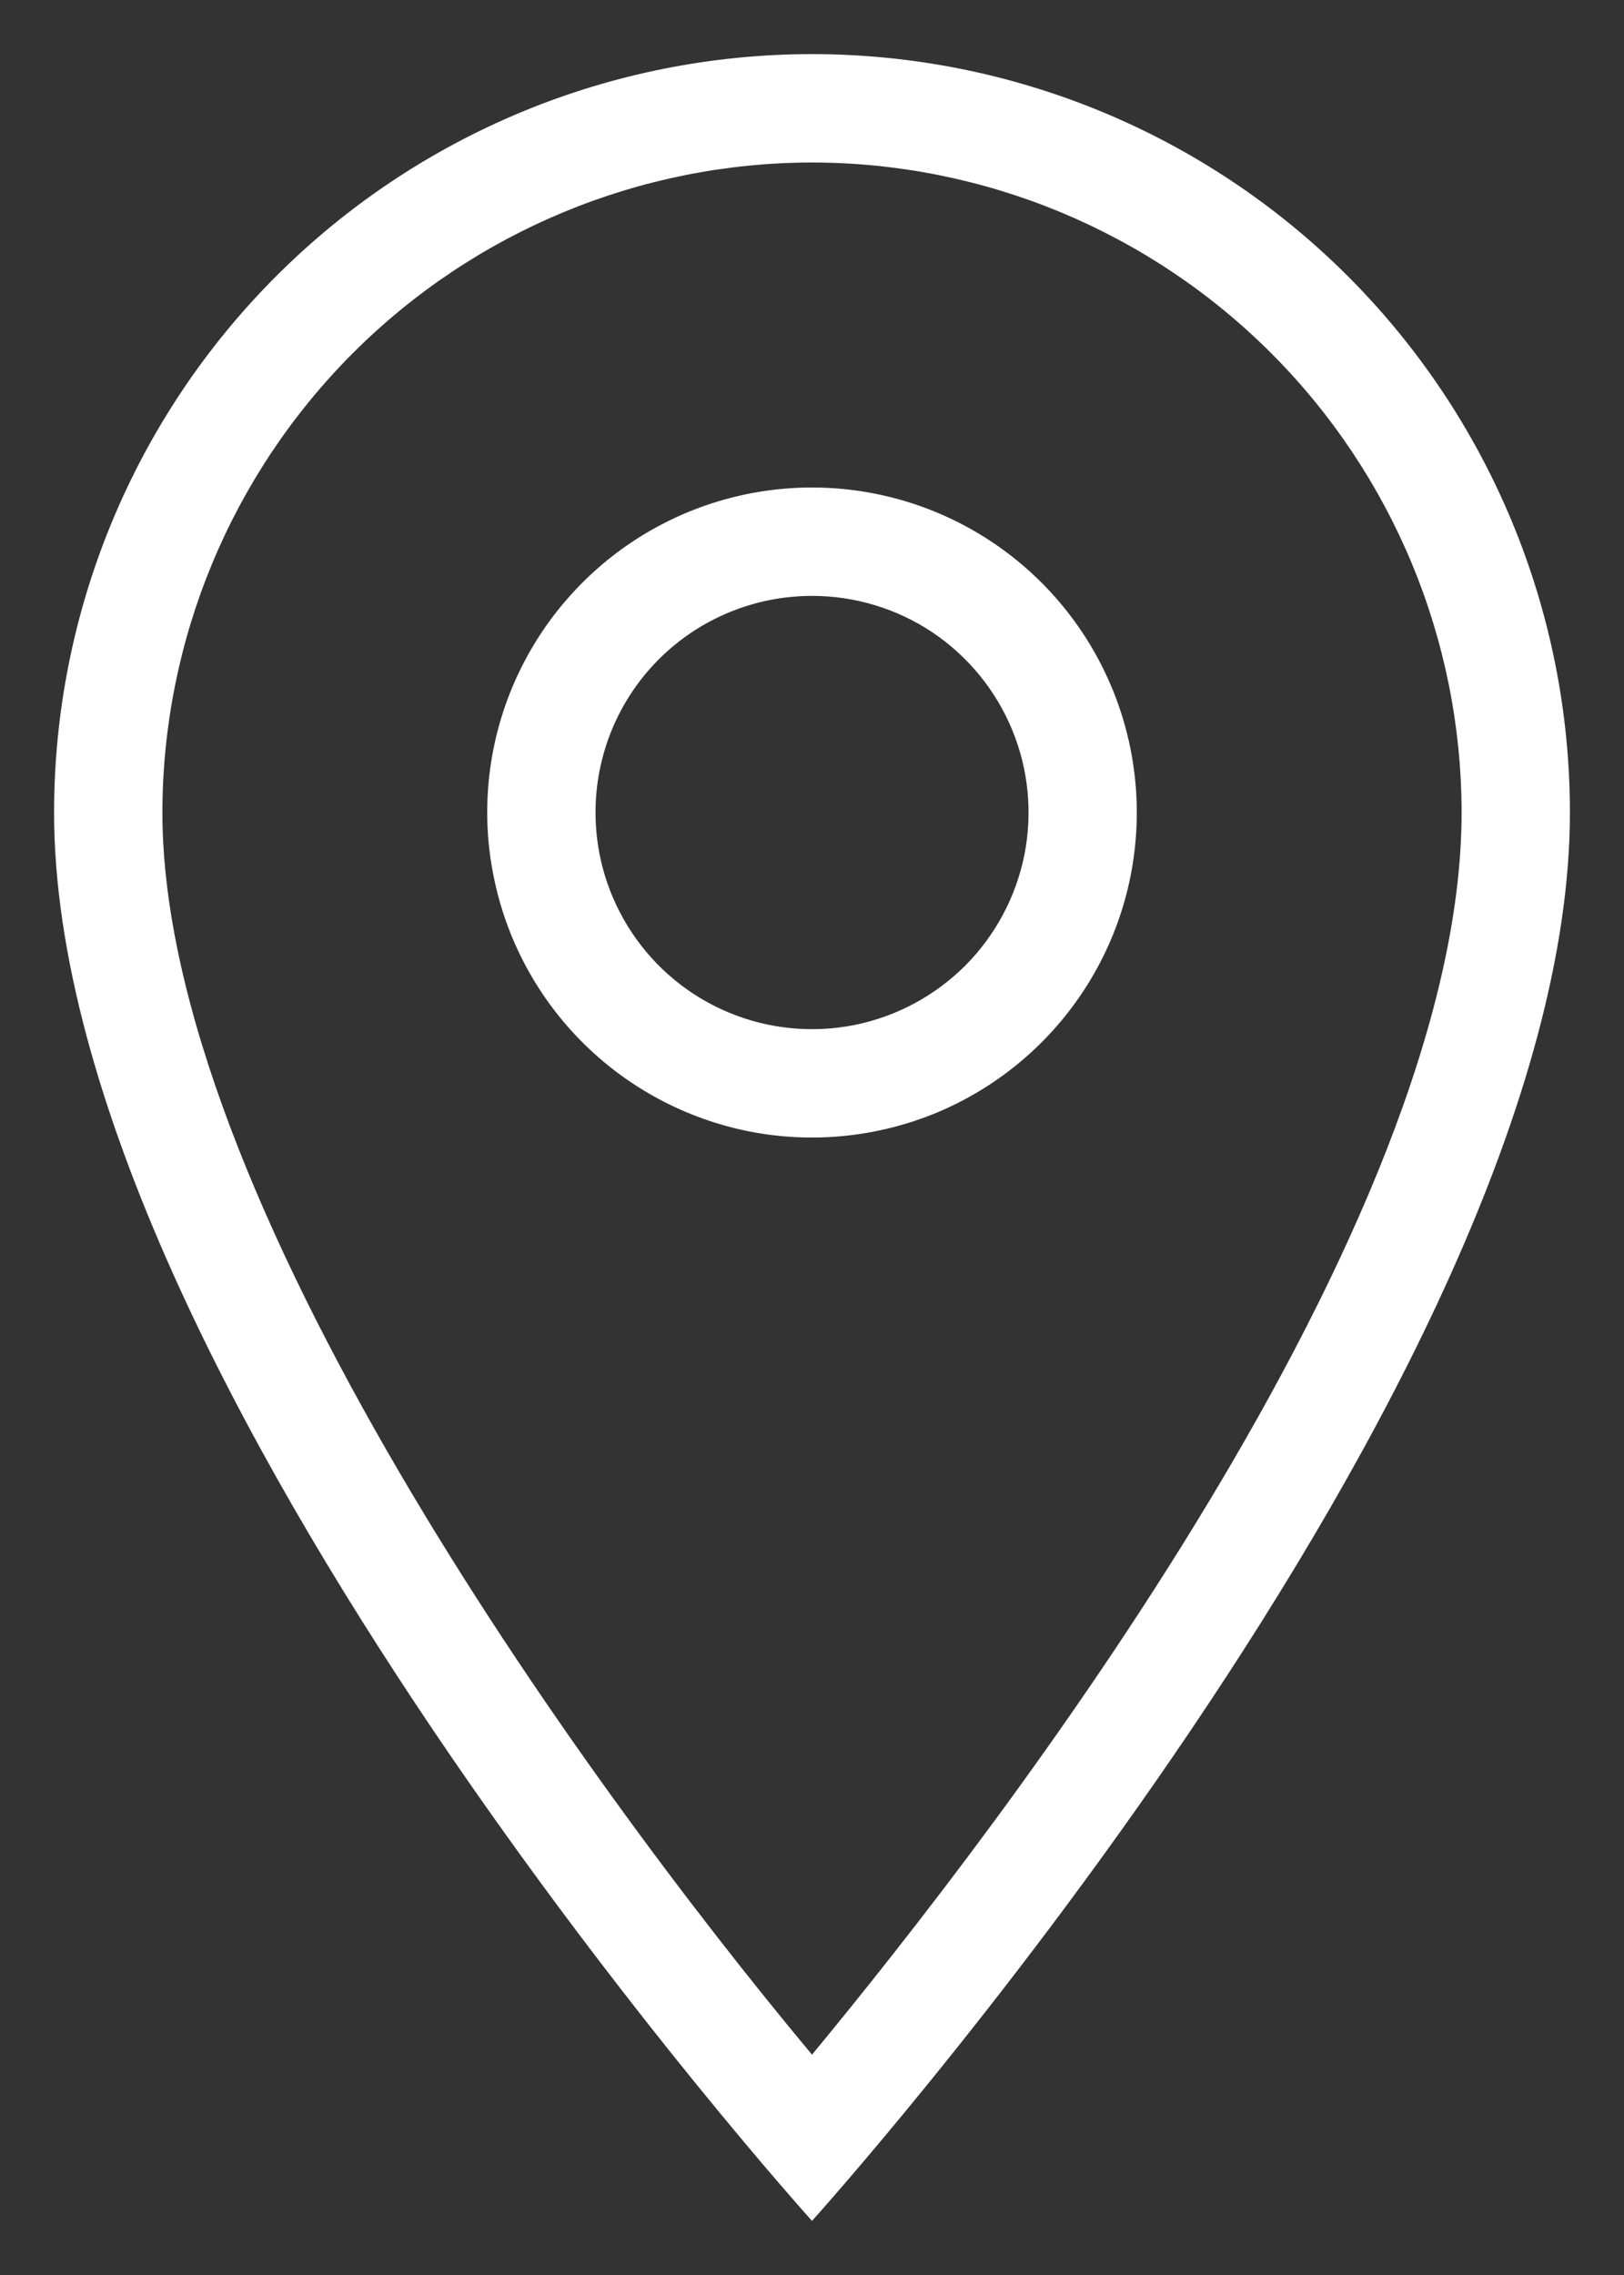
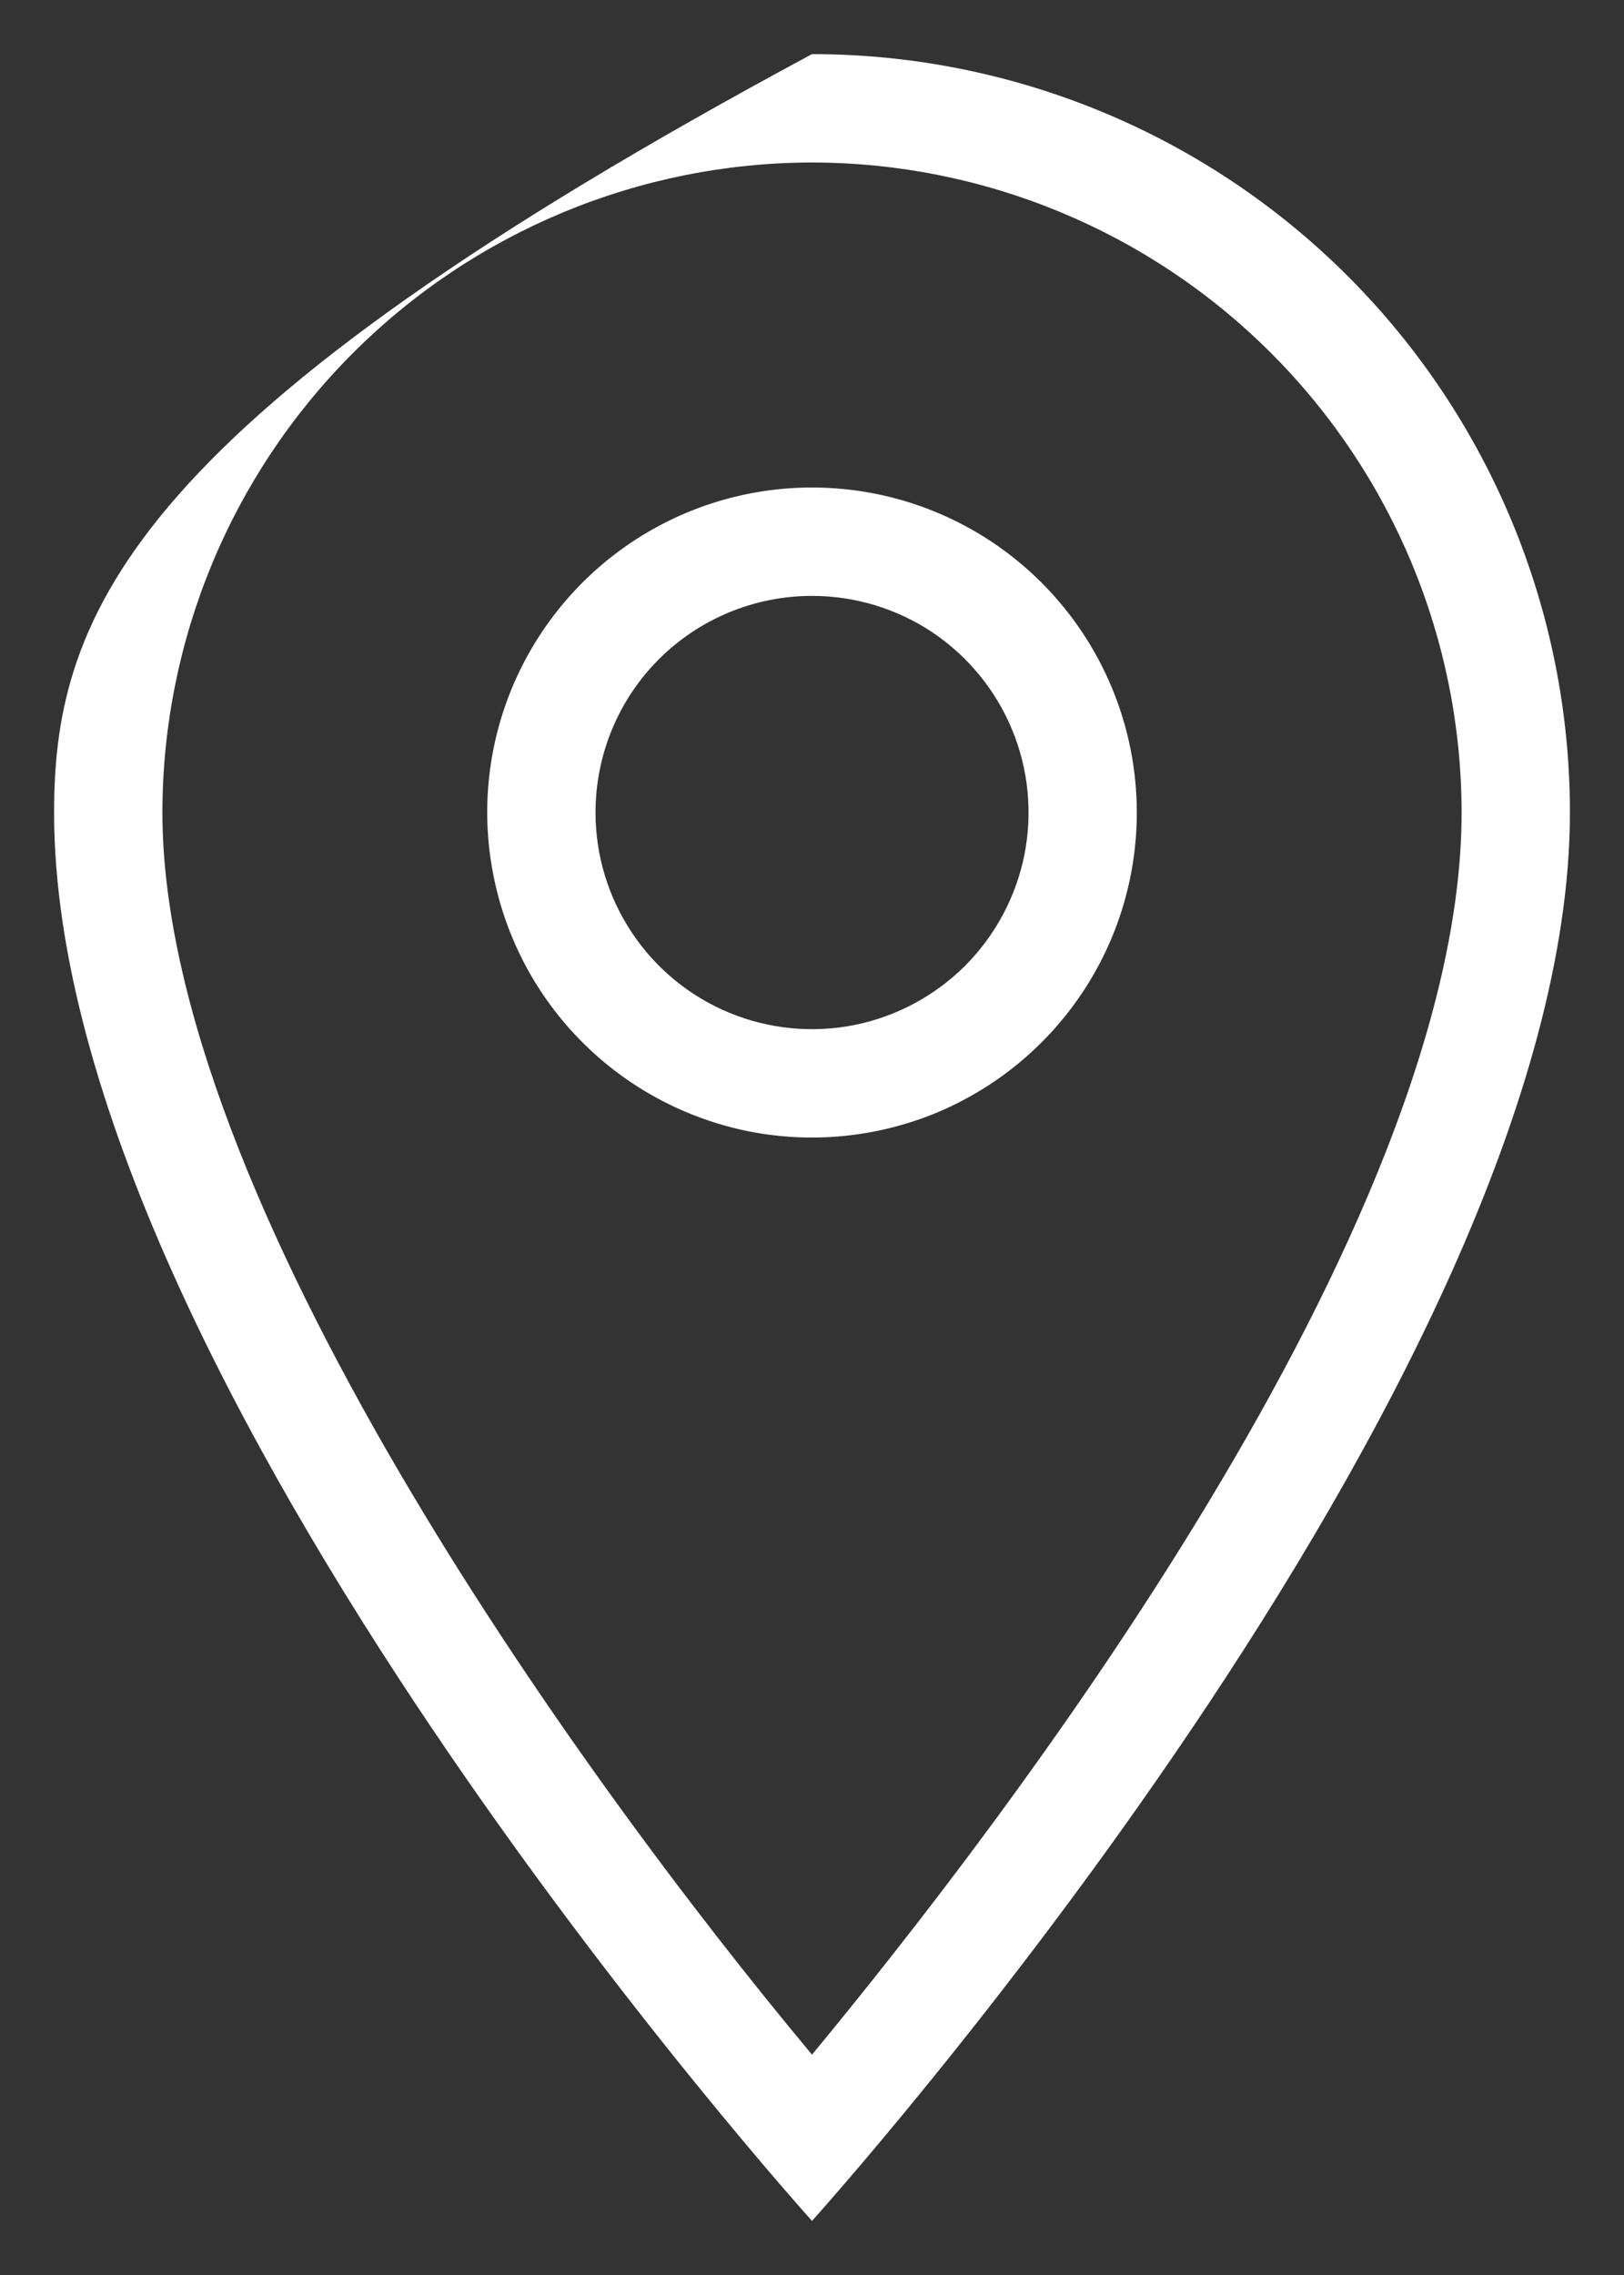
<svg xmlns="http://www.w3.org/2000/svg" width="10" height="14" viewBox="0 0 10 14" fill="none">
  <rect x="0" y="0" width="10" height="14" fill="#333333" stroke="none" />
-   <path d="M5 1C6.061 1.001 7.077 1.423 7.827 2.173C8.577 2.923 8.999 3.939 9 5C9 7.556 6.164 11.237 5 12.644C3.547 10.904 1 7.357 1 5C1.001 3.939 1.423 2.923 2.173 2.173C2.923 1.423 3.94 1.001 5 1ZM5 0.333C3.762 0.333 2.575 0.825 1.7 1.7C0.825 2.575 0.333 3.762 0.333 5C0.333 8.5 5 13.667 5 13.667C5 13.667 9.667 8.5 9.667 5C9.667 3.762 9.175 2.575 8.3 1.7C7.425 0.825 6.238 0.333 5 0.333ZM5 3.667C5.264 3.667 5.522 3.745 5.741 3.891C5.96 4.038 6.131 4.246 6.232 4.49C6.333 4.733 6.359 5.001 6.308 5.26C6.256 5.519 6.129 5.756 5.943 5.943C5.756 6.129 5.519 6.256 5.26 6.308C5.002 6.359 4.734 6.333 4.49 6.232C4.246 6.131 4.038 5.96 3.892 5.741C3.745 5.521 3.667 5.264 3.667 5C3.667 4.646 3.807 4.307 4.057 4.057C4.307 3.807 4.647 3.667 5 3.667ZM5 3C4.605 3 4.218 3.117 3.889 3.337C3.56 3.557 3.304 3.869 3.152 4.235C3.001 4.6 2.961 5.002 3.039 5.39C3.116 5.778 3.306 6.134 3.586 6.414C3.866 6.694 4.222 6.884 4.61 6.962C4.998 7.039 5.4 6.999 5.766 6.848C6.131 6.696 6.443 6.44 6.663 6.111C6.883 5.782 7 5.396 7 5C7 4.47 6.789 3.961 6.414 3.586C6.039 3.211 5.531 3 5 3Z" fill="white" />
+   <path d="M5 1C6.061 1.001 7.077 1.423 7.827 2.173C8.577 2.923 8.999 3.939 9 5C9 7.556 6.164 11.237 5 12.644C3.547 10.904 1 7.357 1 5C1.001 3.939 1.423 2.923 2.173 2.173C2.923 1.423 3.94 1.001 5 1ZM5 0.333C0.825 2.575 0.333 3.762 0.333 5C0.333 8.5 5 13.667 5 13.667C5 13.667 9.667 8.5 9.667 5C9.667 3.762 9.175 2.575 8.3 1.7C7.425 0.825 6.238 0.333 5 0.333ZM5 3.667C5.264 3.667 5.522 3.745 5.741 3.891C5.96 4.038 6.131 4.246 6.232 4.49C6.333 4.733 6.359 5.001 6.308 5.26C6.256 5.519 6.129 5.756 5.943 5.943C5.756 6.129 5.519 6.256 5.26 6.308C5.002 6.359 4.734 6.333 4.49 6.232C4.246 6.131 4.038 5.96 3.892 5.741C3.745 5.521 3.667 5.264 3.667 5C3.667 4.646 3.807 4.307 4.057 4.057C4.307 3.807 4.647 3.667 5 3.667ZM5 3C4.605 3 4.218 3.117 3.889 3.337C3.56 3.557 3.304 3.869 3.152 4.235C3.001 4.6 2.961 5.002 3.039 5.39C3.116 5.778 3.306 6.134 3.586 6.414C3.866 6.694 4.222 6.884 4.61 6.962C4.998 7.039 5.4 6.999 5.766 6.848C6.131 6.696 6.443 6.44 6.663 6.111C6.883 5.782 7 5.396 7 5C7 4.47 6.789 3.961 6.414 3.586C6.039 3.211 5.531 3 5 3Z" fill="white" />
</svg>